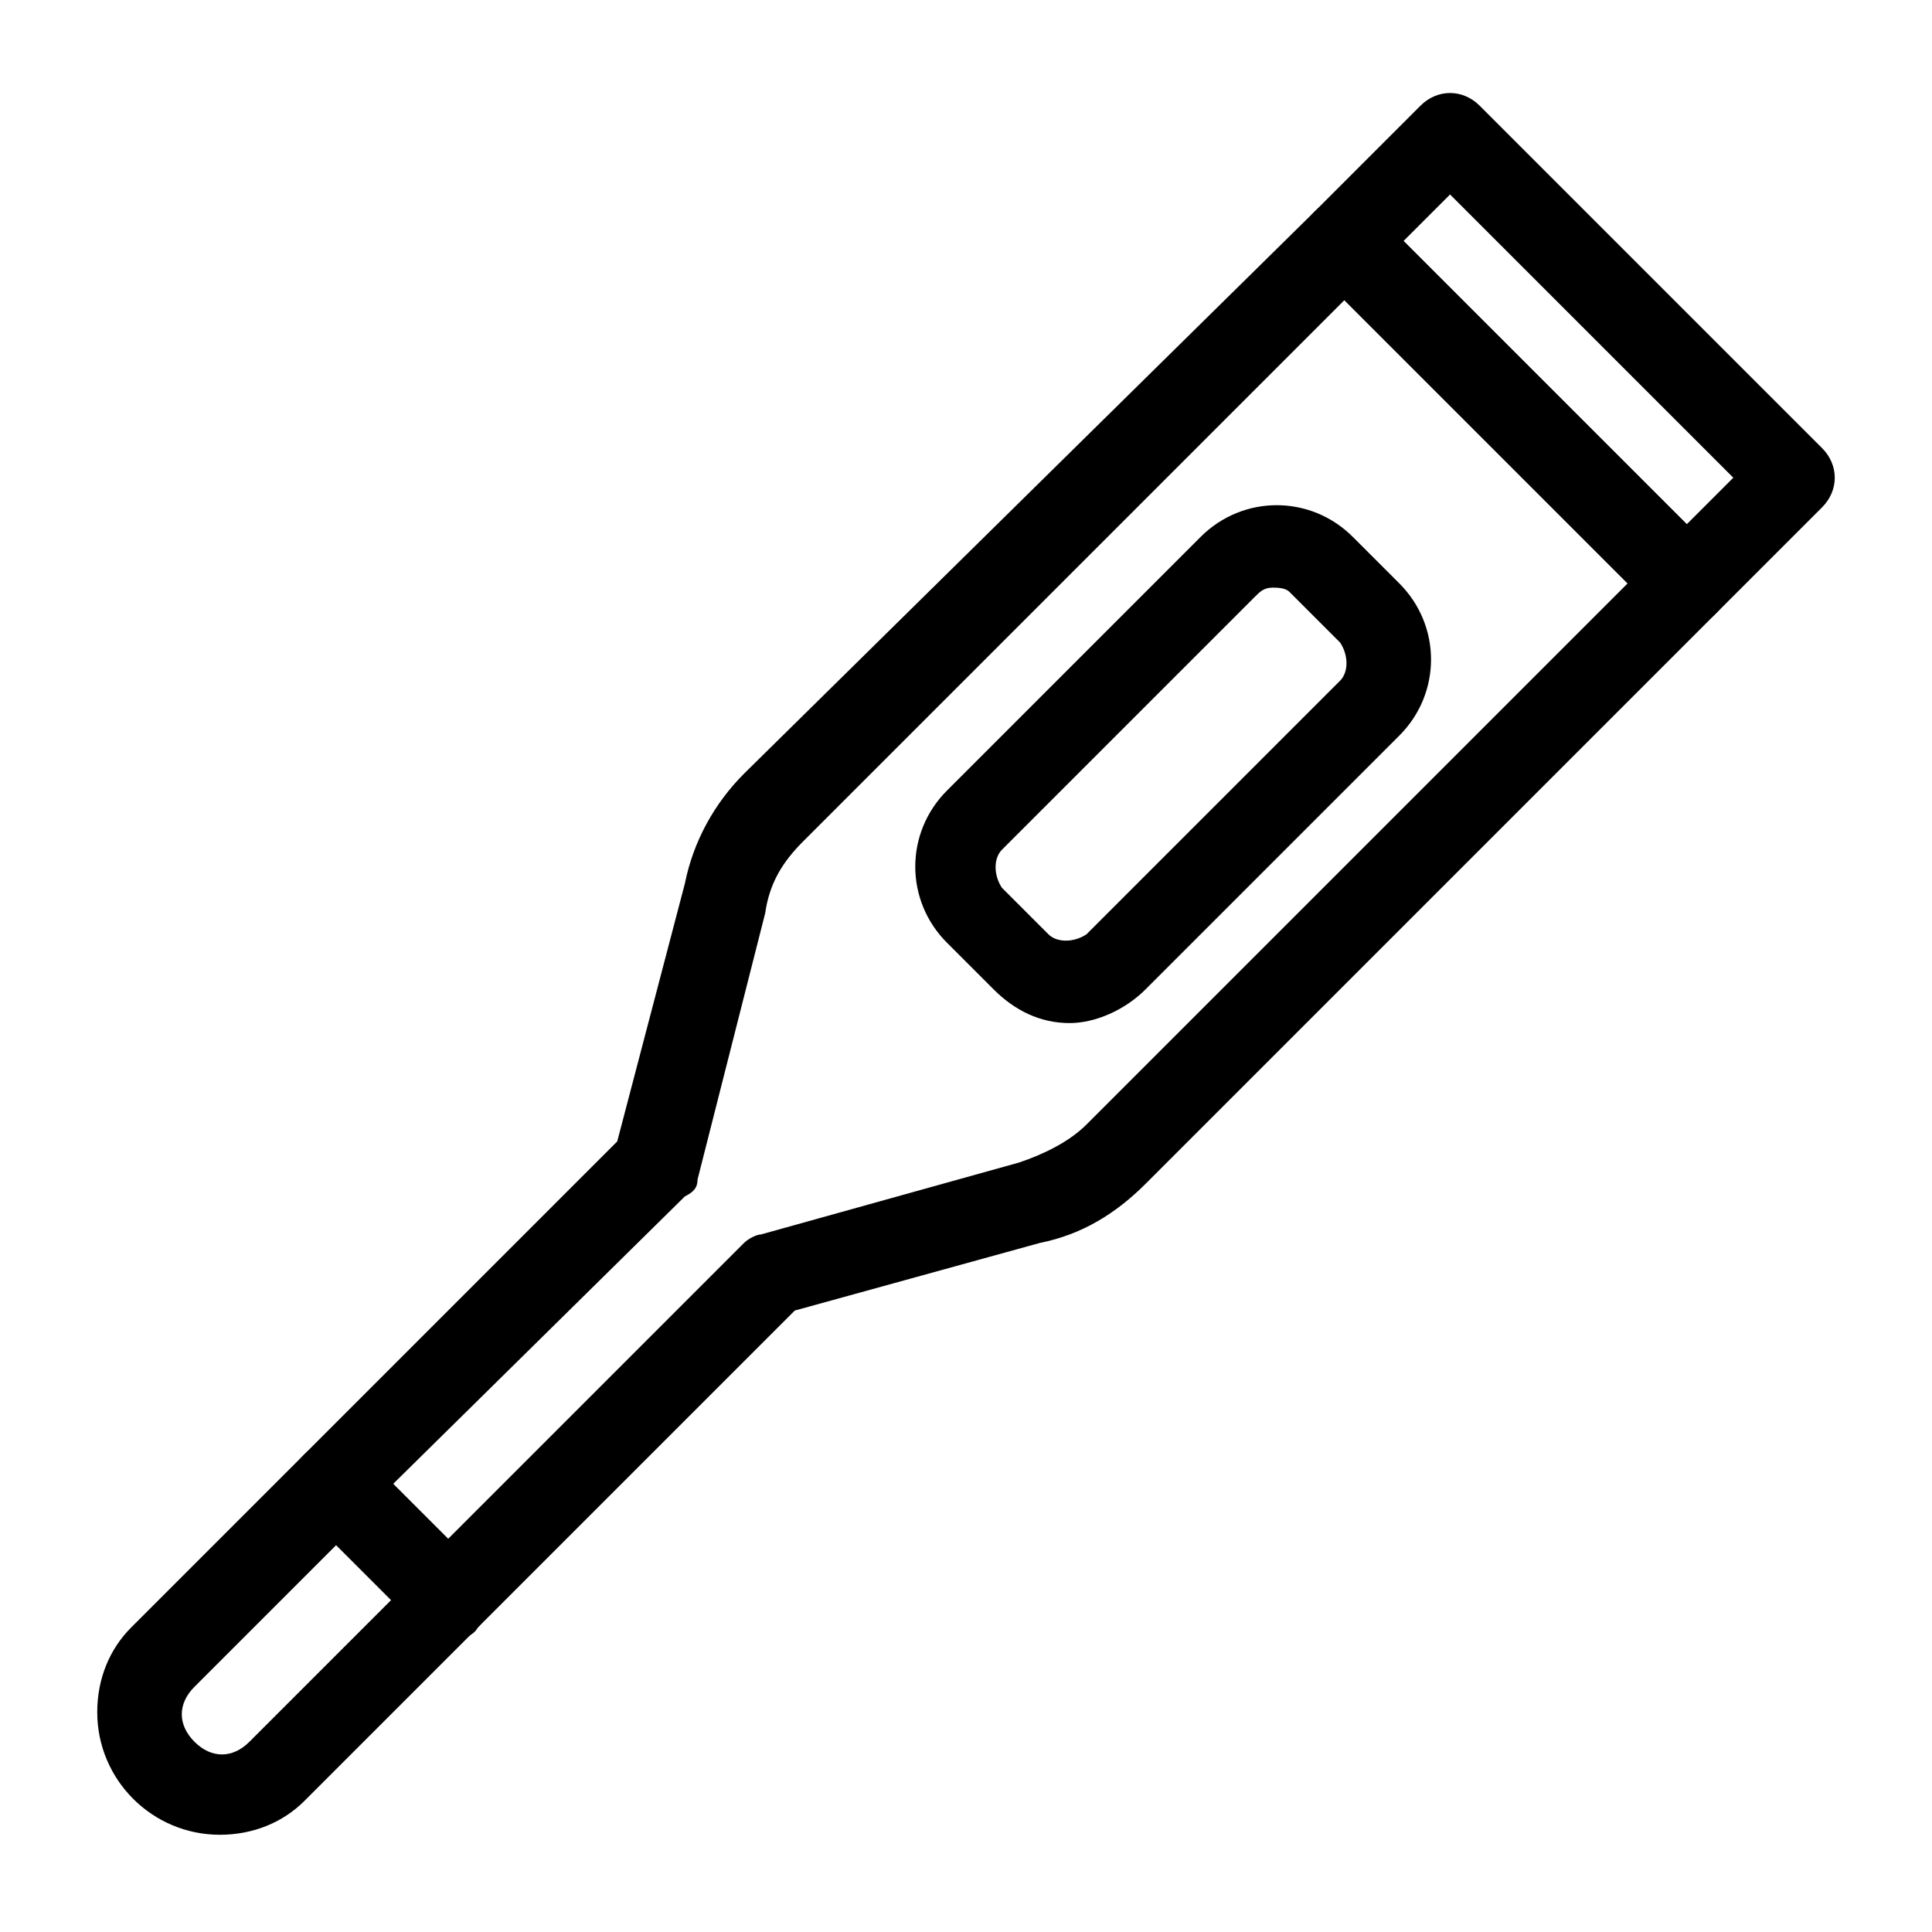
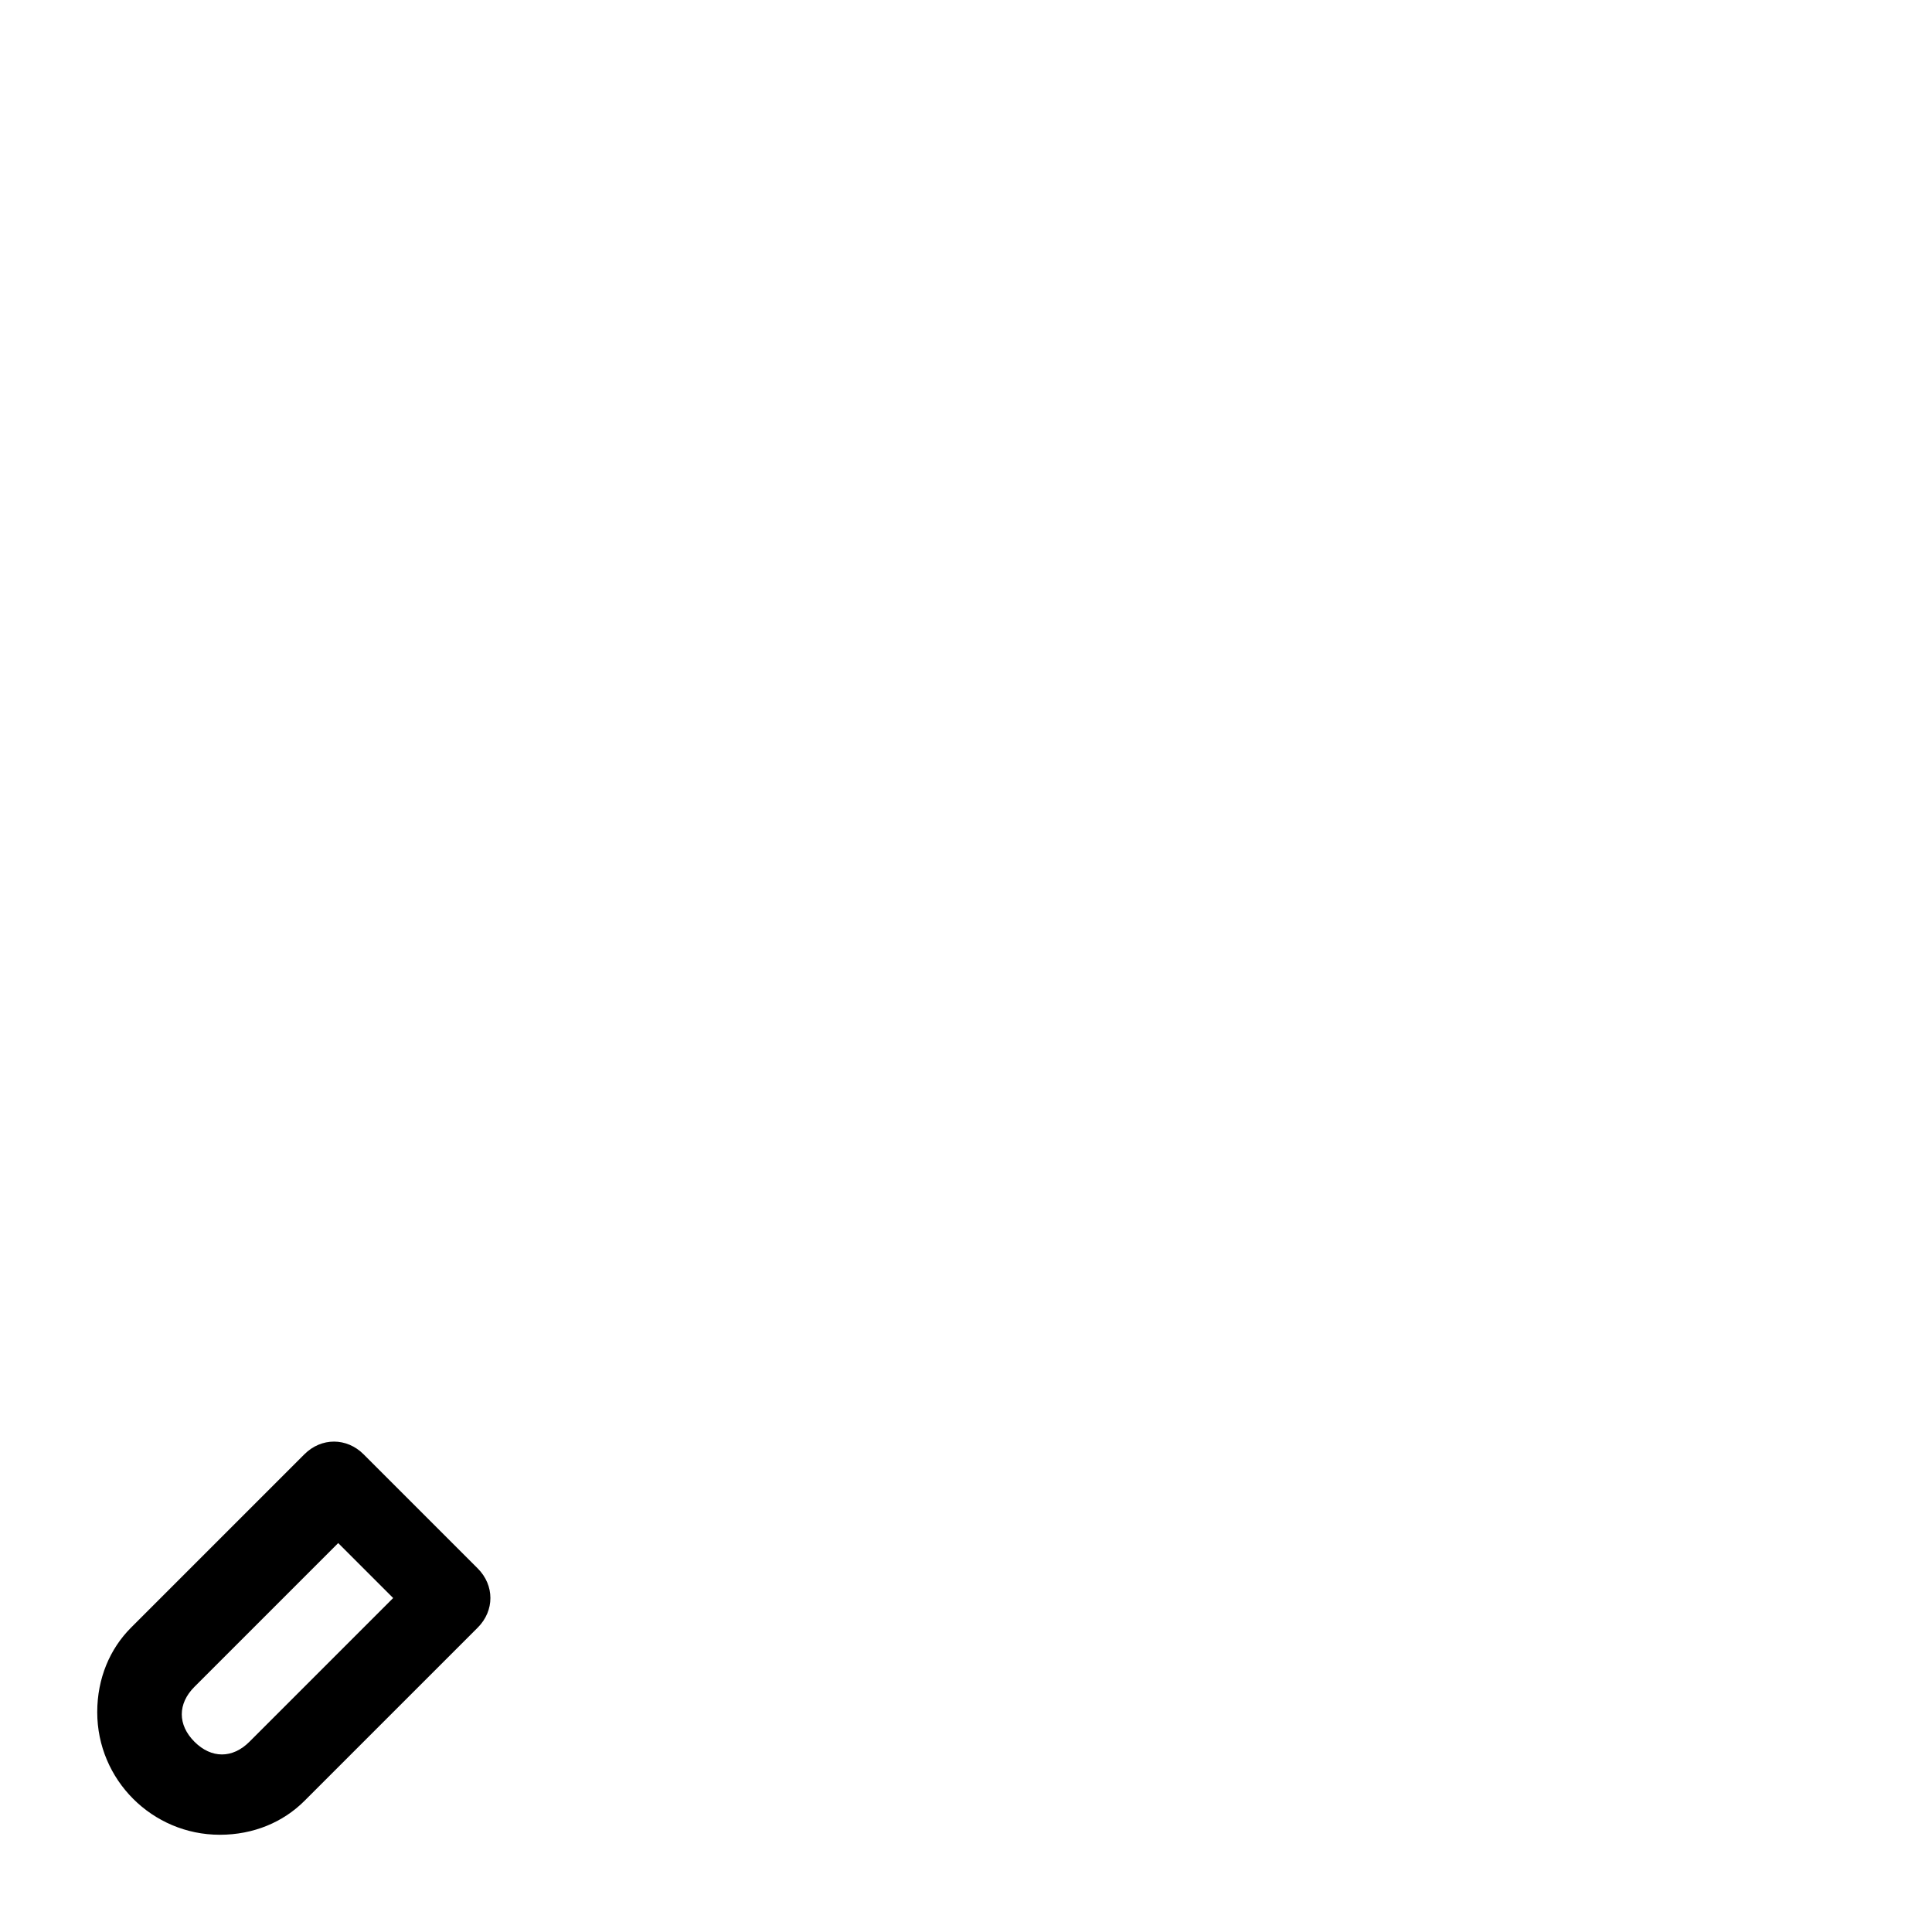
<svg xmlns="http://www.w3.org/2000/svg" version="1.1" id="レイヤー_1" x="0px" y="0px" viewBox="0 0 45.7 45.7" style="enable-background:new 0 0 45.7 45.7;" xml:space="preserve">
  <g id="グループ_48">
-     <path id="パス_101" d="M39.9,14.8c-0.3,0-0.5-0.1-0.7-0.3l-8.1-8.1c-0.4-0.4-0.4-1,0-1.4c0,0,0,0,0,0l2.5-2.5   c0.4-0.4,1-0.4,1.4,0c0,0,0,0,0,0l8.1,8.1c0.4,0.4,0.4,1,0,1.4c0,0,0,0,0,0l-2.5,2.5C40.4,14.7,40.2,14.8,39.9,14.8z M33.2,5.7   l6.7,6.7l1.1-1.1l-6.7-6.7L33.2,5.7z" />
-     <path id="パス_102" d="M10.6,38.8c-0.3,0-0.5-0.1-0.7-0.3l-2.7-2.7c-0.4-0.4-0.4-1,0-1.4c0,0,0,0,0,0l7.4-7.4l1.6-6.1   c0.2-1,0.7-1.9,1.4-2.6L31.1,5c0.4-0.4,1-0.4,1.4,0c0,0,0,0,0,0l8.1,8.1c0.4,0.4,0.4,1,0,1.4c0,0,0,0,0,0L27.1,28   c-0.7,0.7-1.5,1.2-2.5,1.4L18.8,31l-7.5,7.5C11.2,38.7,10.9,38.8,10.6,38.8z M9.3,35.1l1.3,1.3l7-7c0.1-0.1,0.3-0.2,0.4-0.2   l6.1-1.7c0.6-0.2,1.2-0.5,1.6-0.9l12.8-12.8l-6.7-6.7L19,19.9c-0.5,0.5-0.8,1-0.9,1.7l-1.6,6.3c0,0.2-0.1,0.3-0.3,0.4L9.3,35.1z" />
    <path id="パス_103" d="M5.2,43.4c-1.6,0-2.9-1.3-2.9-2.9c0-0.8,0.3-1.5,0.8-2l4.1-4.1c0.4-0.4,1-0.4,1.4,0l2.7,2.7   c0.4,0.4,0.4,1,0,1.4c0,0,0,0,0,0l-4.1,4.1C6.7,43.1,6,43.4,5.2,43.4z M8,36.5l-3.4,3.4c-0.4,0.4-0.4,0.9,0,1.3   c0.4,0.4,0.9,0.4,1.3,0l3.4-3.4L8,36.5z" />
-     <path id="パス_104" d="M25.3,24.2c-0.7,0-1.3-0.3-1.8-0.8l-1.1-1.1c-1-1-1-2.6,0-3.6c0,0,0,0,0,0l6-6c1-1,2.6-1,3.6,0   c0,0,0,0,0,0l1.1,1.1c1,1,1,2.6,0,3.6l-6,6C26.6,23.9,25.9,24.2,25.3,24.2z M30.1,13.9c-0.2,0-0.3,0.1-0.4,0.2l-6,6   c-0.2,0.2-0.2,0.6,0,0.9l1.1,1.1l0,0c0.2,0.2,0.6,0.2,0.9,0l6-6c0.2-0.2,0.2-0.6,0-0.9L30.5,14C30.4,13.9,30.2,13.9,30.1,13.9z" />
  </g>
</svg>